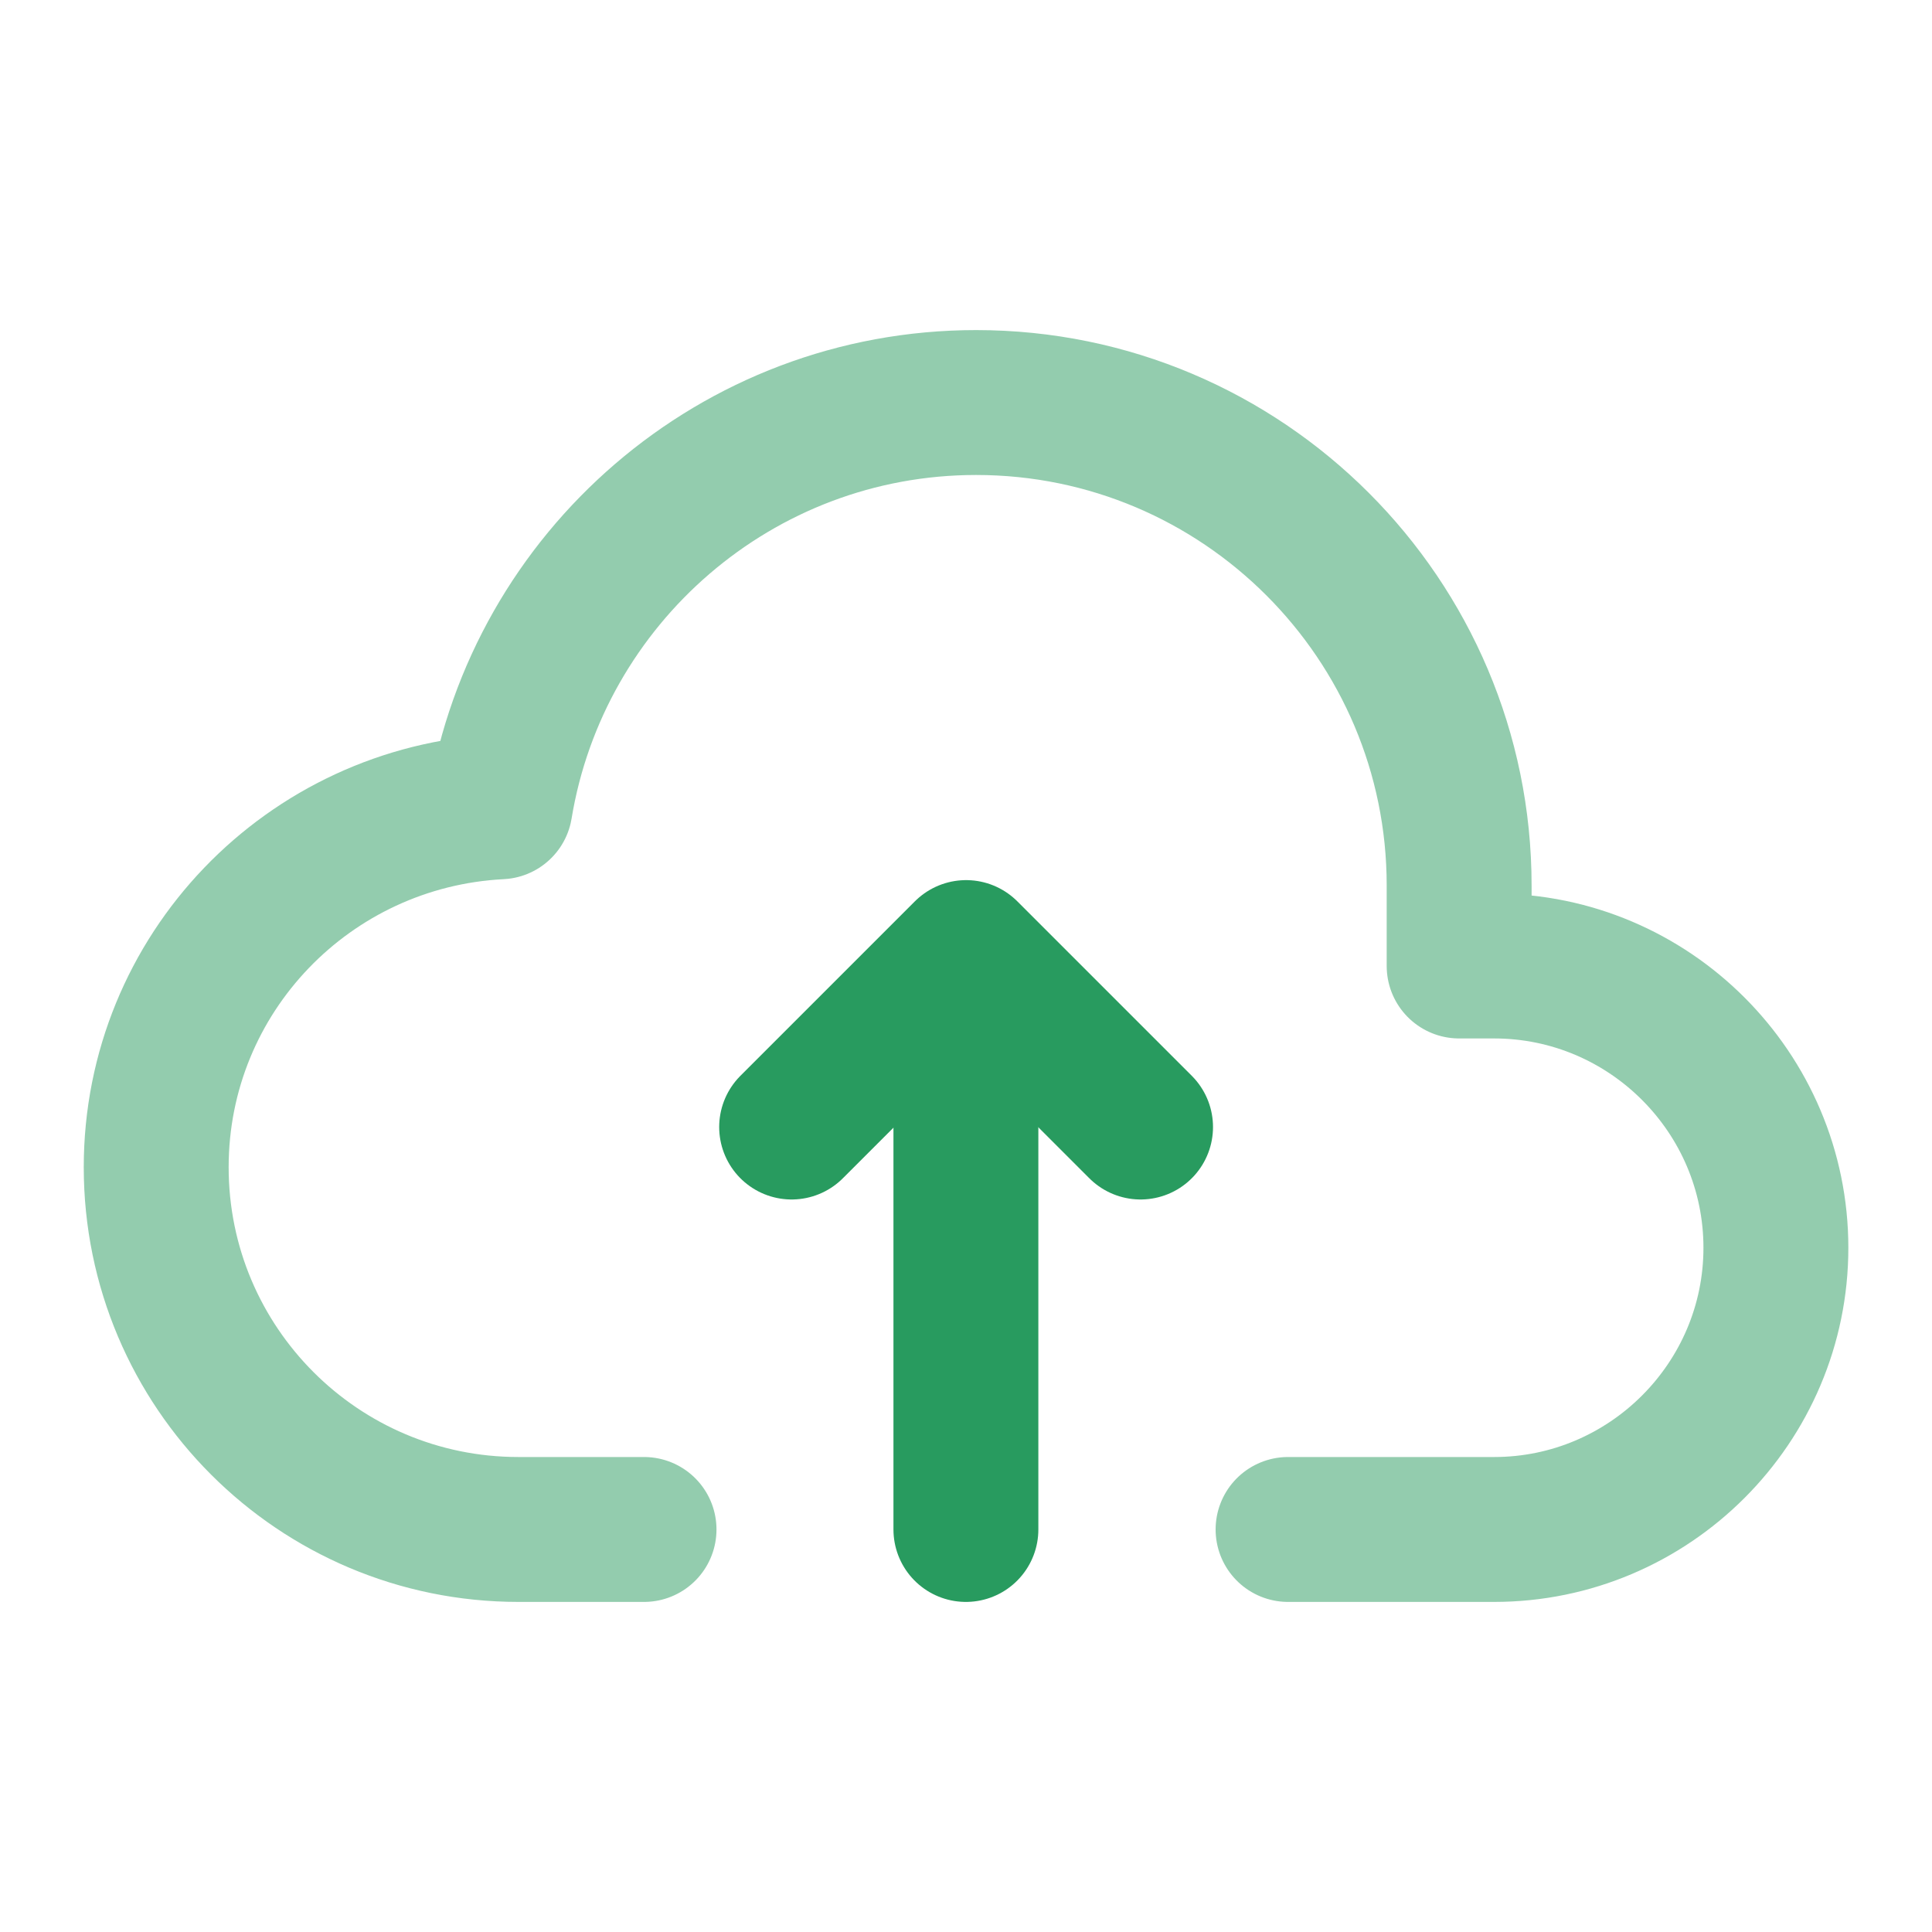
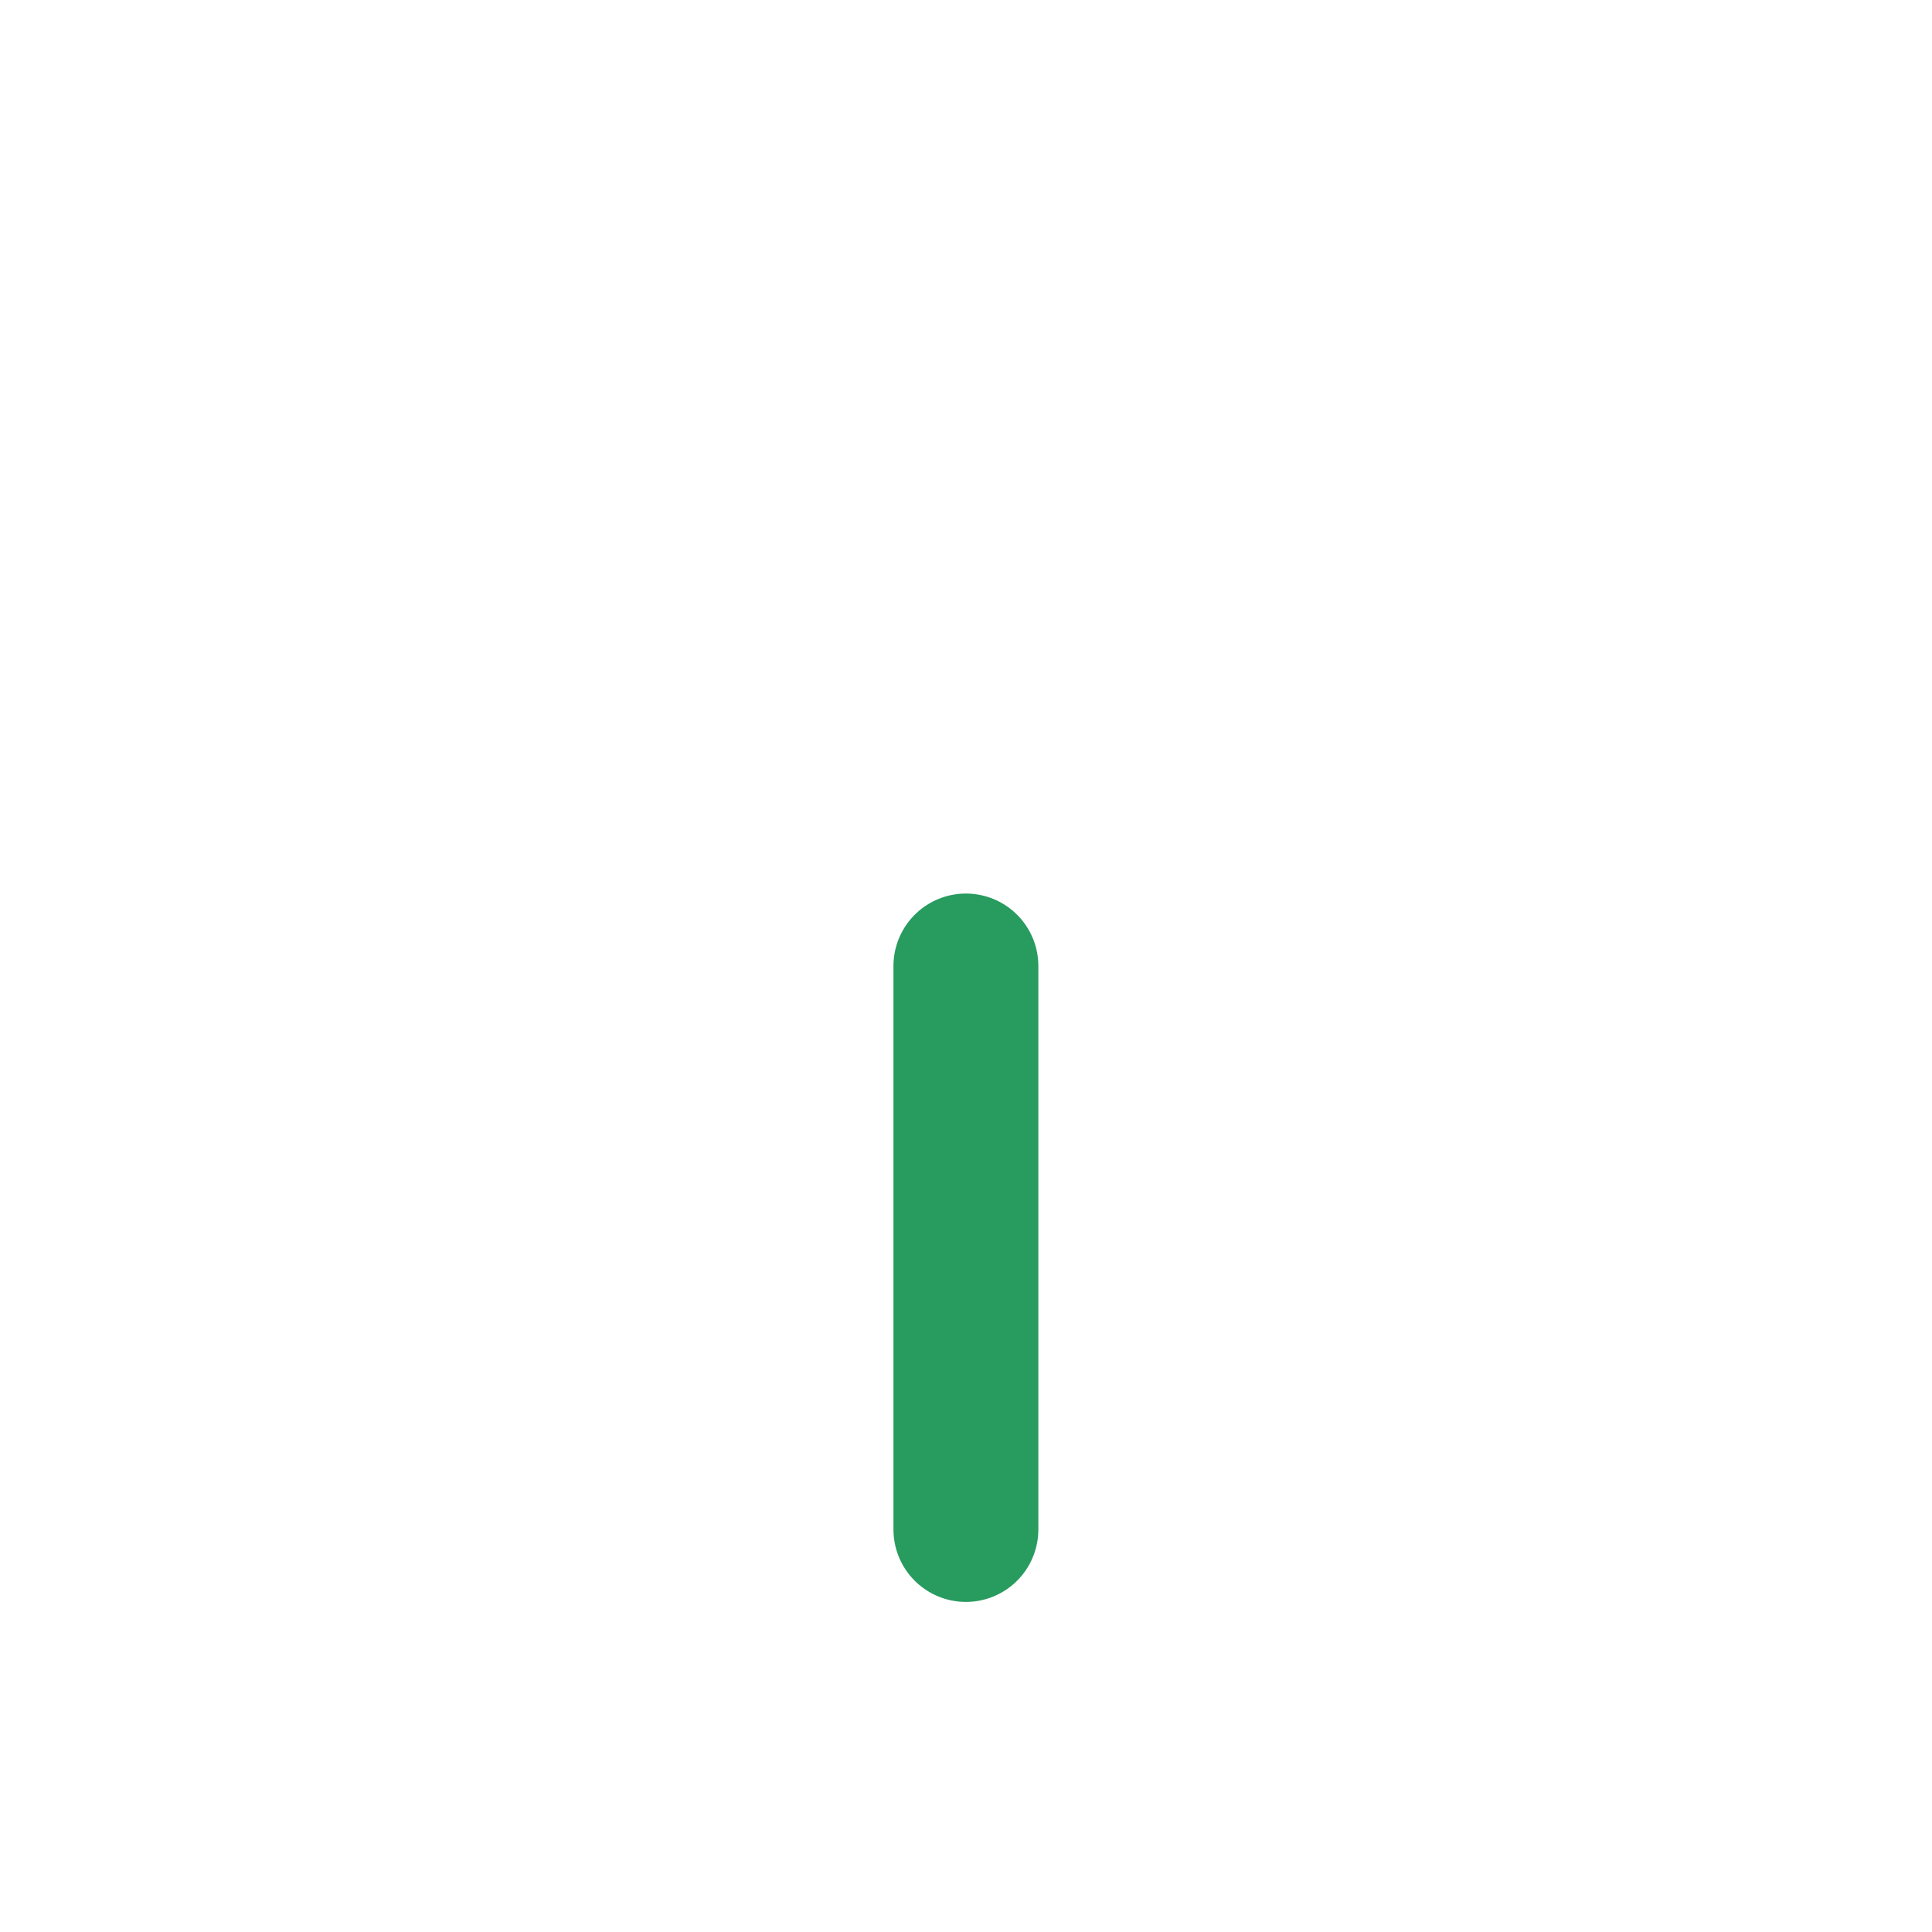
<svg xmlns="http://www.w3.org/2000/svg" width="20" height="20" viewBox="0 0 20 20" fill="none">
  <path d="M9.999 15.833V10" stroke="#289B5F" stroke-width="1.5" stroke-linecap="round" stroke-linejoin="round" />
-   <path d="M8.195 11.667L10.001 9.861L11.807 11.667" stroke="#289B5F" stroke-width="1.5" stroke-linecap="round" stroke-linejoin="round" />
-   <path opacity="0.5" d="M13.334 15.833H15.467C17.074 15.833 18.384 14.523 18.384 12.917C18.384 11.31 17.074 10 15.467 10H15.105V9.167C15.105 6.408 12.863 4.167 10.105 4.167C7.624 4.167 5.567 5.982 5.177 8.352C3.196 8.453 1.617 10.078 1.617 12.083C1.617 14.154 3.296 15.833 5.367 15.833H6.667" stroke="#289B5F" stroke-width="1.5" stroke-linecap="round" stroke-linejoin="round" />
</svg>